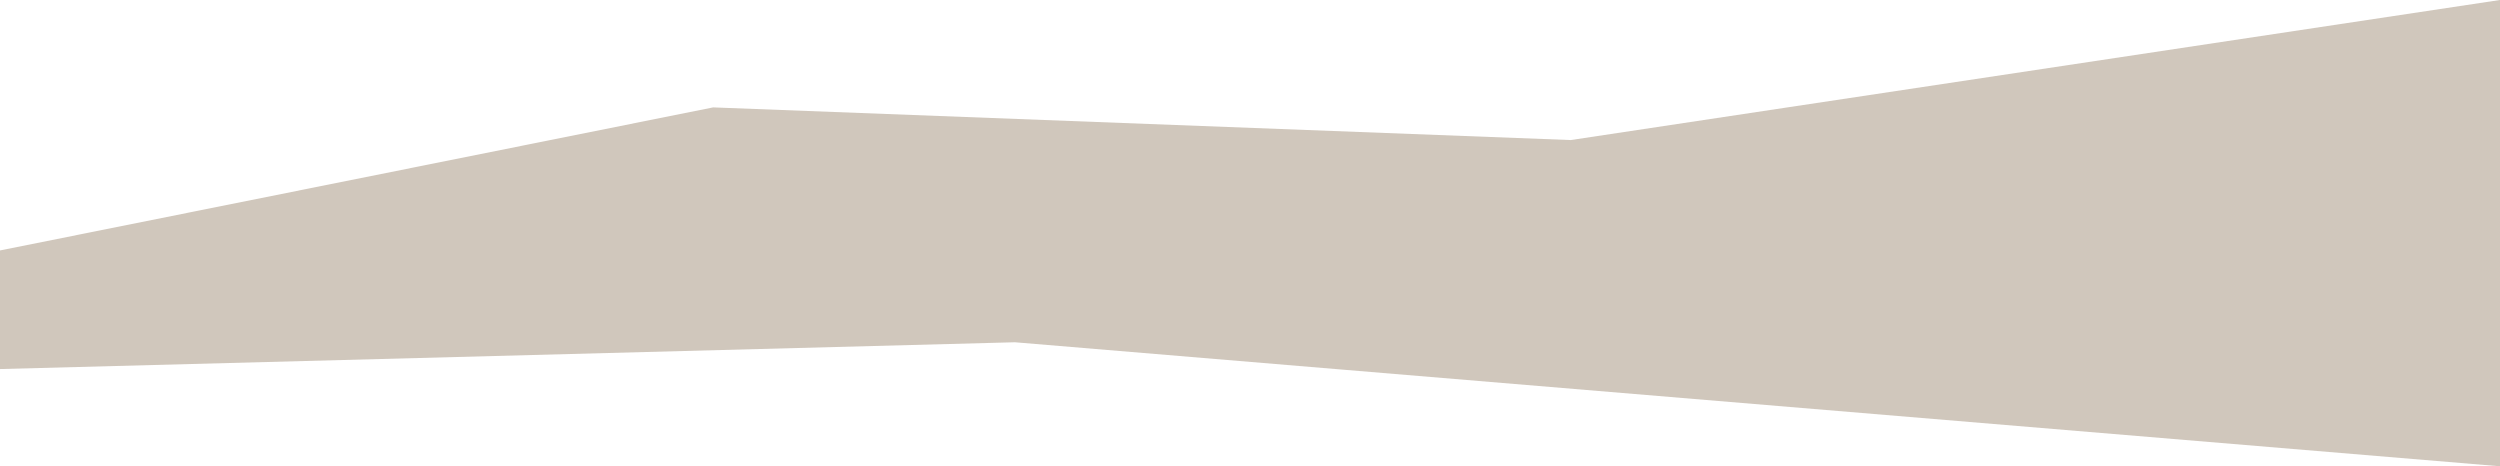
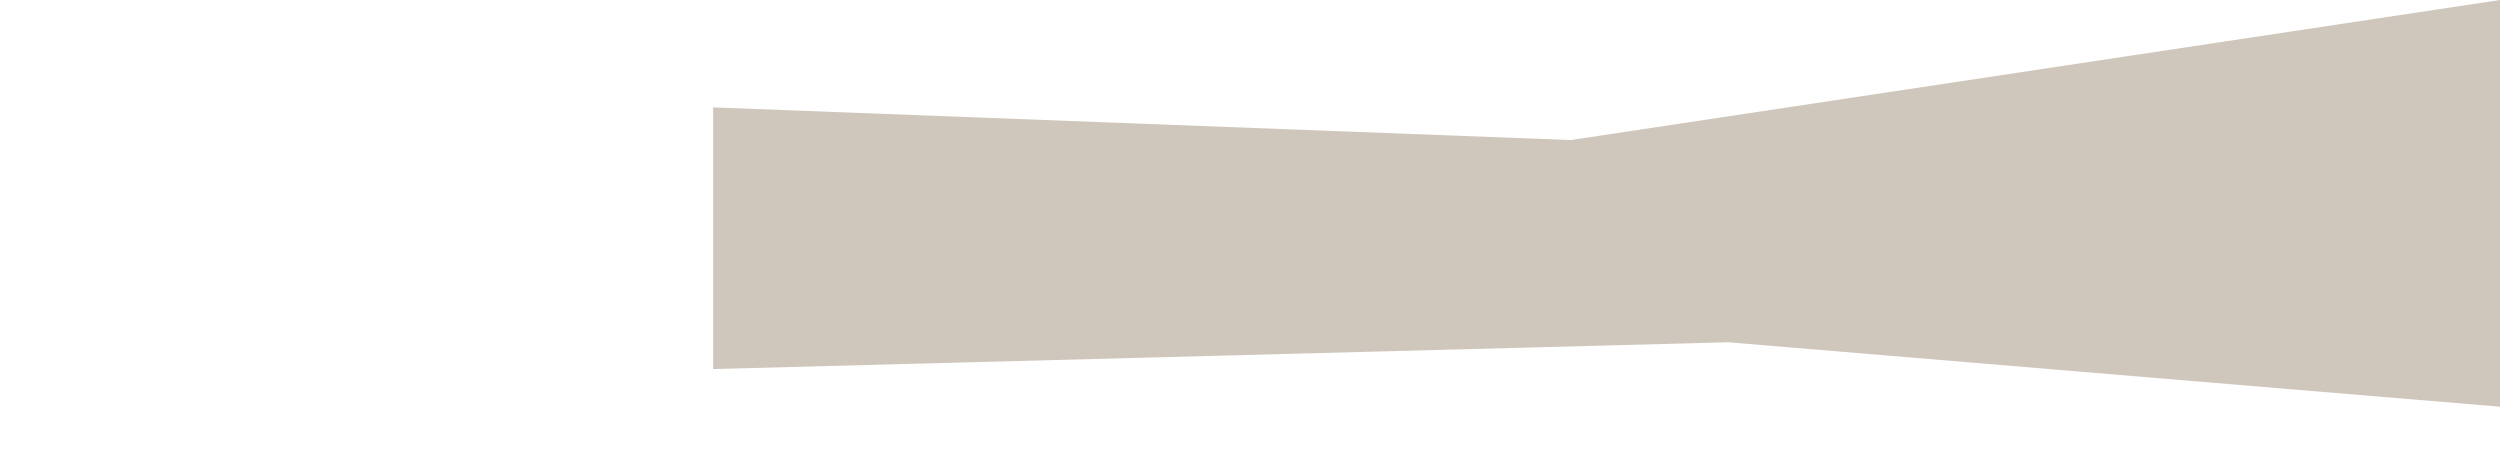
<svg xmlns="http://www.w3.org/2000/svg" width="1680" height="313.344" viewBox="0 0 1680 313.344">
  <defs>
    <style>
      .cls-1 {
        fill: #d0c7bc;
        fill-rule: evenodd;
      }
    </style>
  </defs>
-   <path id="Forma_marrón_clarito" data-name="Forma marrón clarito" class="cls-1" d="M1680,324.987l-624.47,94.13-576.3-21.951L0,493.3V573l682-18,998,83.336V324.987Z" transform="translate(0 -325)" />
+   <path id="Forma_marrón_clarito" data-name="Forma marrón clarito" class="cls-1" d="M1680,324.987l-624.47,94.13-576.3-21.951V573l682-18,998,83.336V324.987Z" transform="translate(0 -325)" />
</svg>